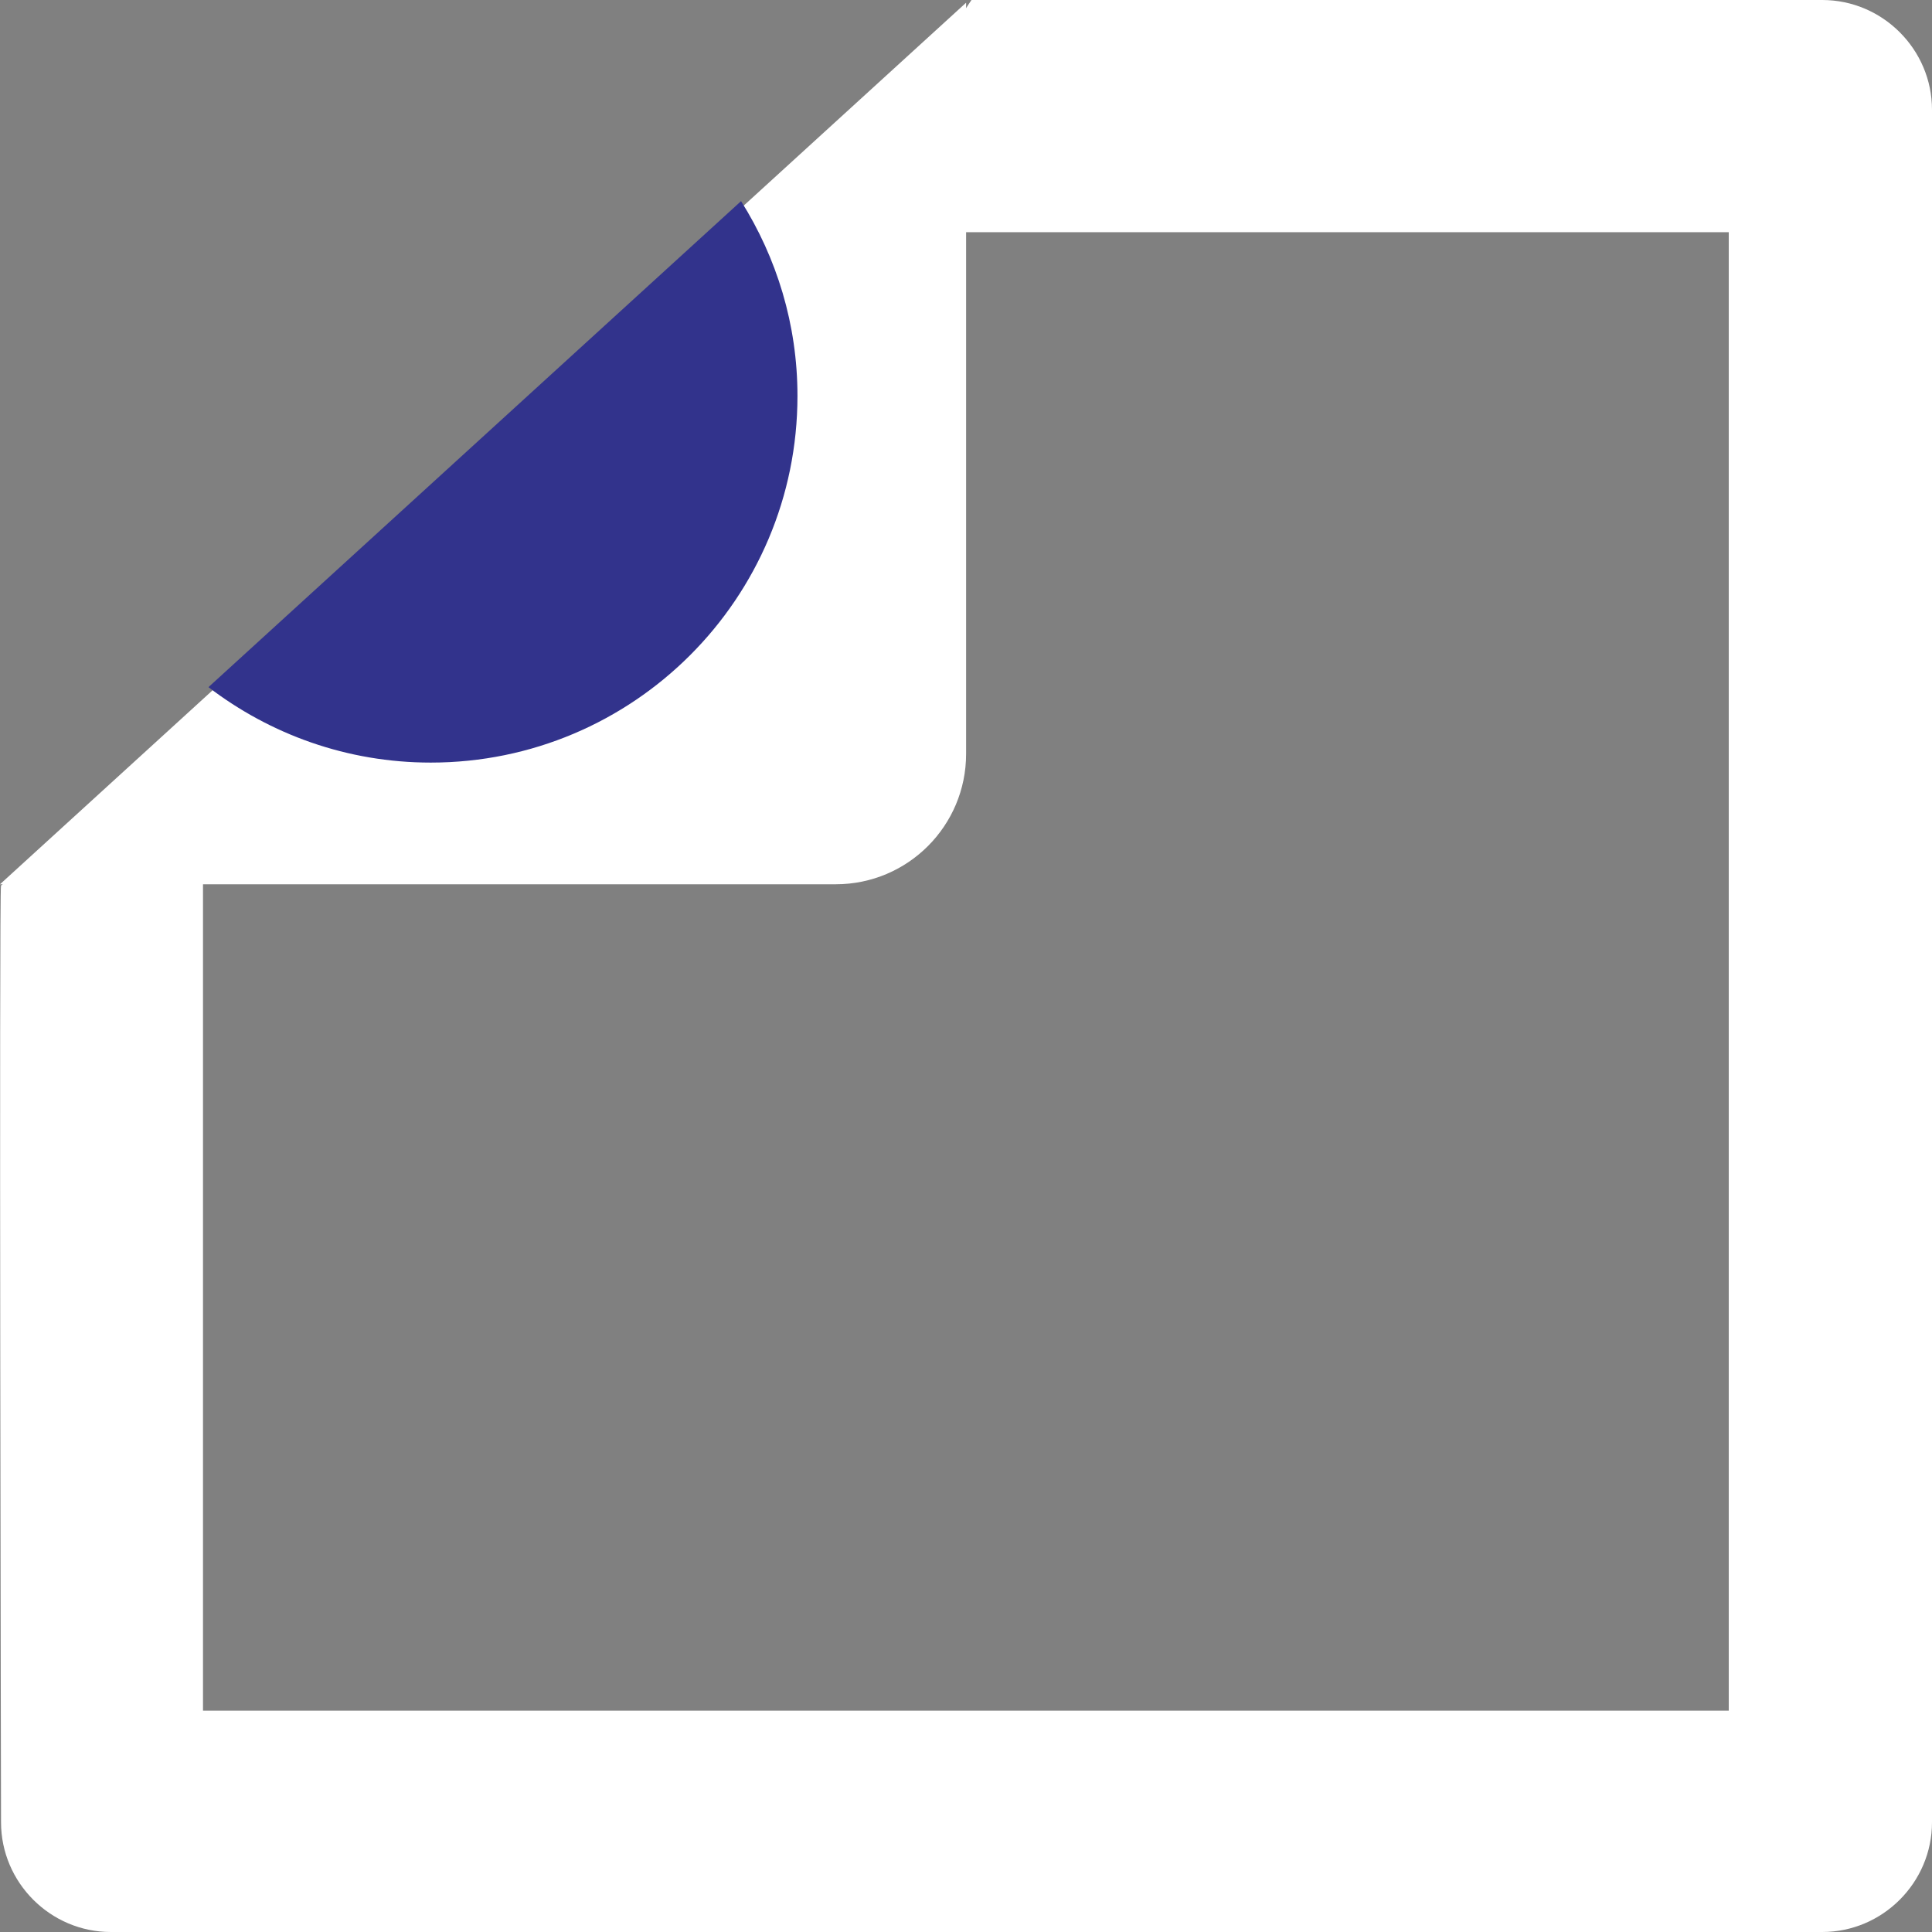
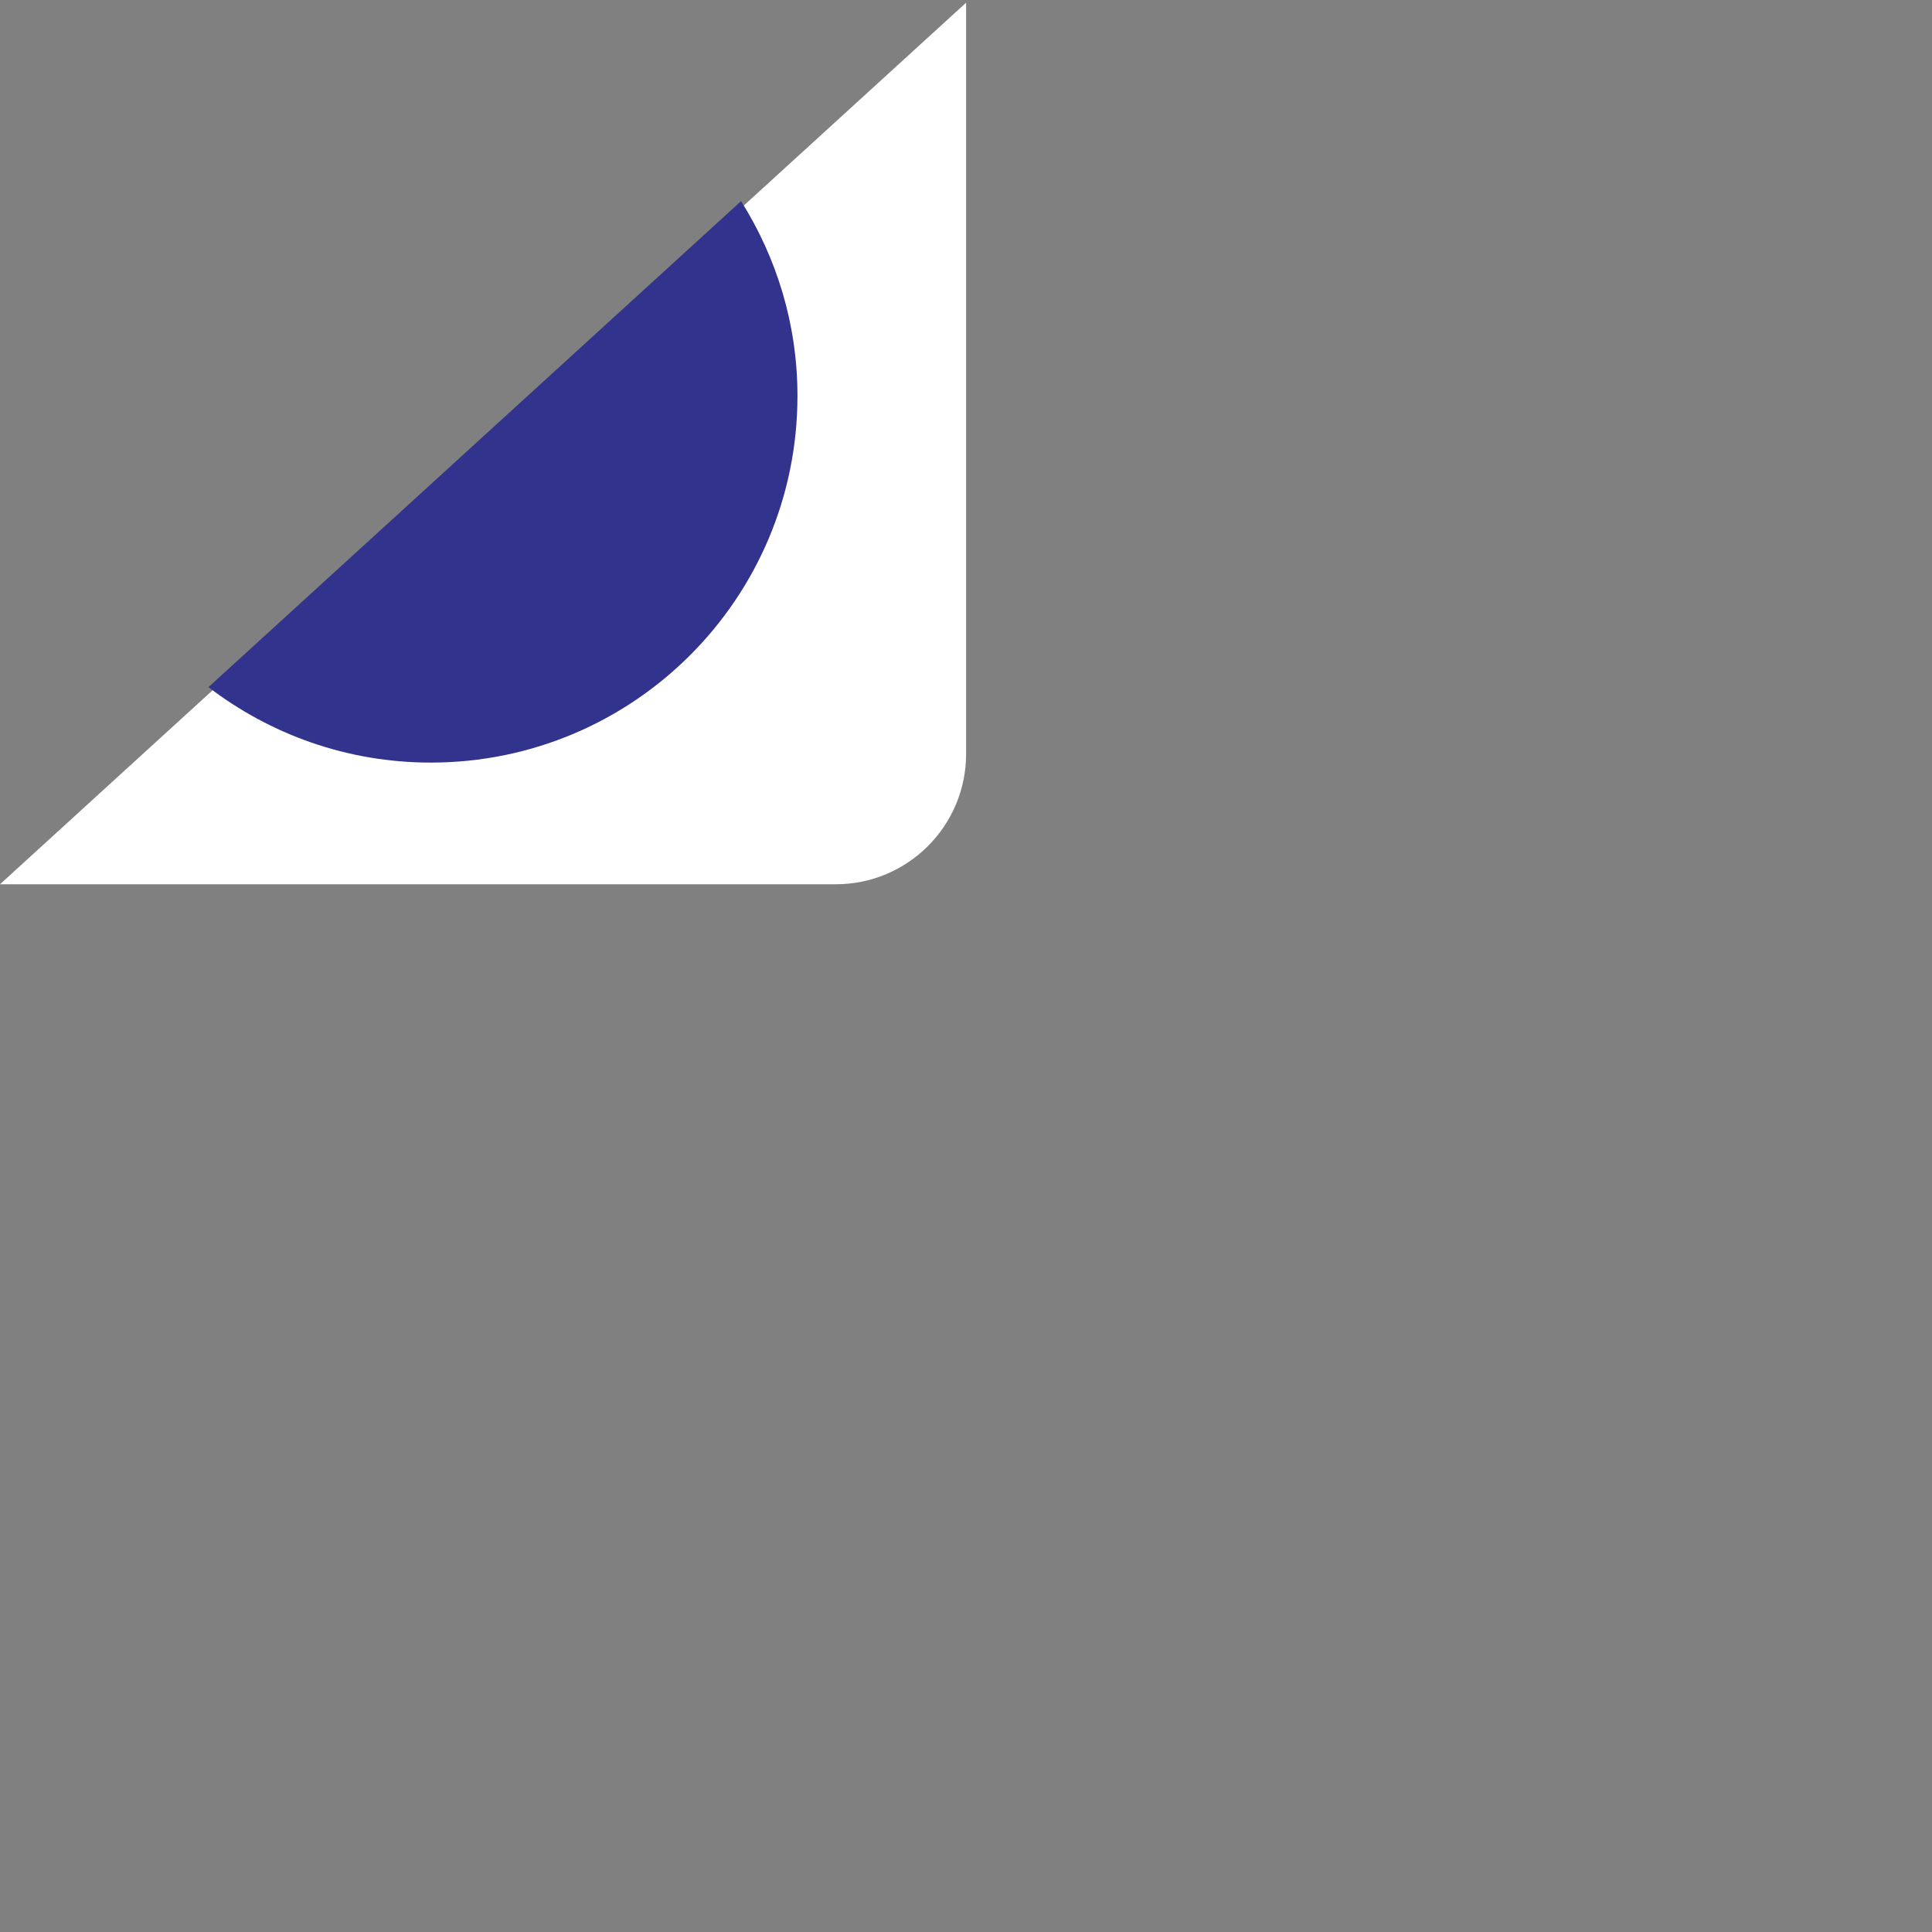
<svg xmlns="http://www.w3.org/2000/svg" width="56" height="56" viewBox="0 0 56 56" fill="none">
  <rect x="0" y="0" width="56" height="56" fill="#808080" stroke="none" />
  <path d="M0.006 25.631H24.225C26.314 25.631 28.003 23.936 28.003 21.853V0.078L0 25.631H0.006Z" fill="white" />
-   <path d="M28.158 0C26.469 2.679 21.151 6.731 21.151 6.731H50.109V49.585H5.884V21.113C3.676 23.25 2.656 23.548 0.03 25.667C-0.03 25.714 0.03 52.819 0.03 52.819C0.03 54.568 1.462 56 3.211 56H52.819C54.567 56 56 54.568 56 52.819V3.181C56 1.432 54.567 0 52.819 0H28.152H28.158Z" fill="white" />
-   <path d="M6.046 19.92C7.836 21.286 10.062 22.104 12.486 22.104C18.358 22.104 23.115 17.348 23.115 11.476C23.115 9.399 22.512 7.471 21.48 5.83L6.046 19.914V19.92Z" fill="#32338C" />
+   <path d="M6.046 19.92C7.836 21.286 10.062 22.104 12.486 22.104C18.358 22.104 23.115 17.348 23.115 11.476C23.115 9.399 22.512 7.471 21.48 5.83L6.046 19.914Z" fill="#32338C" />
</svg>